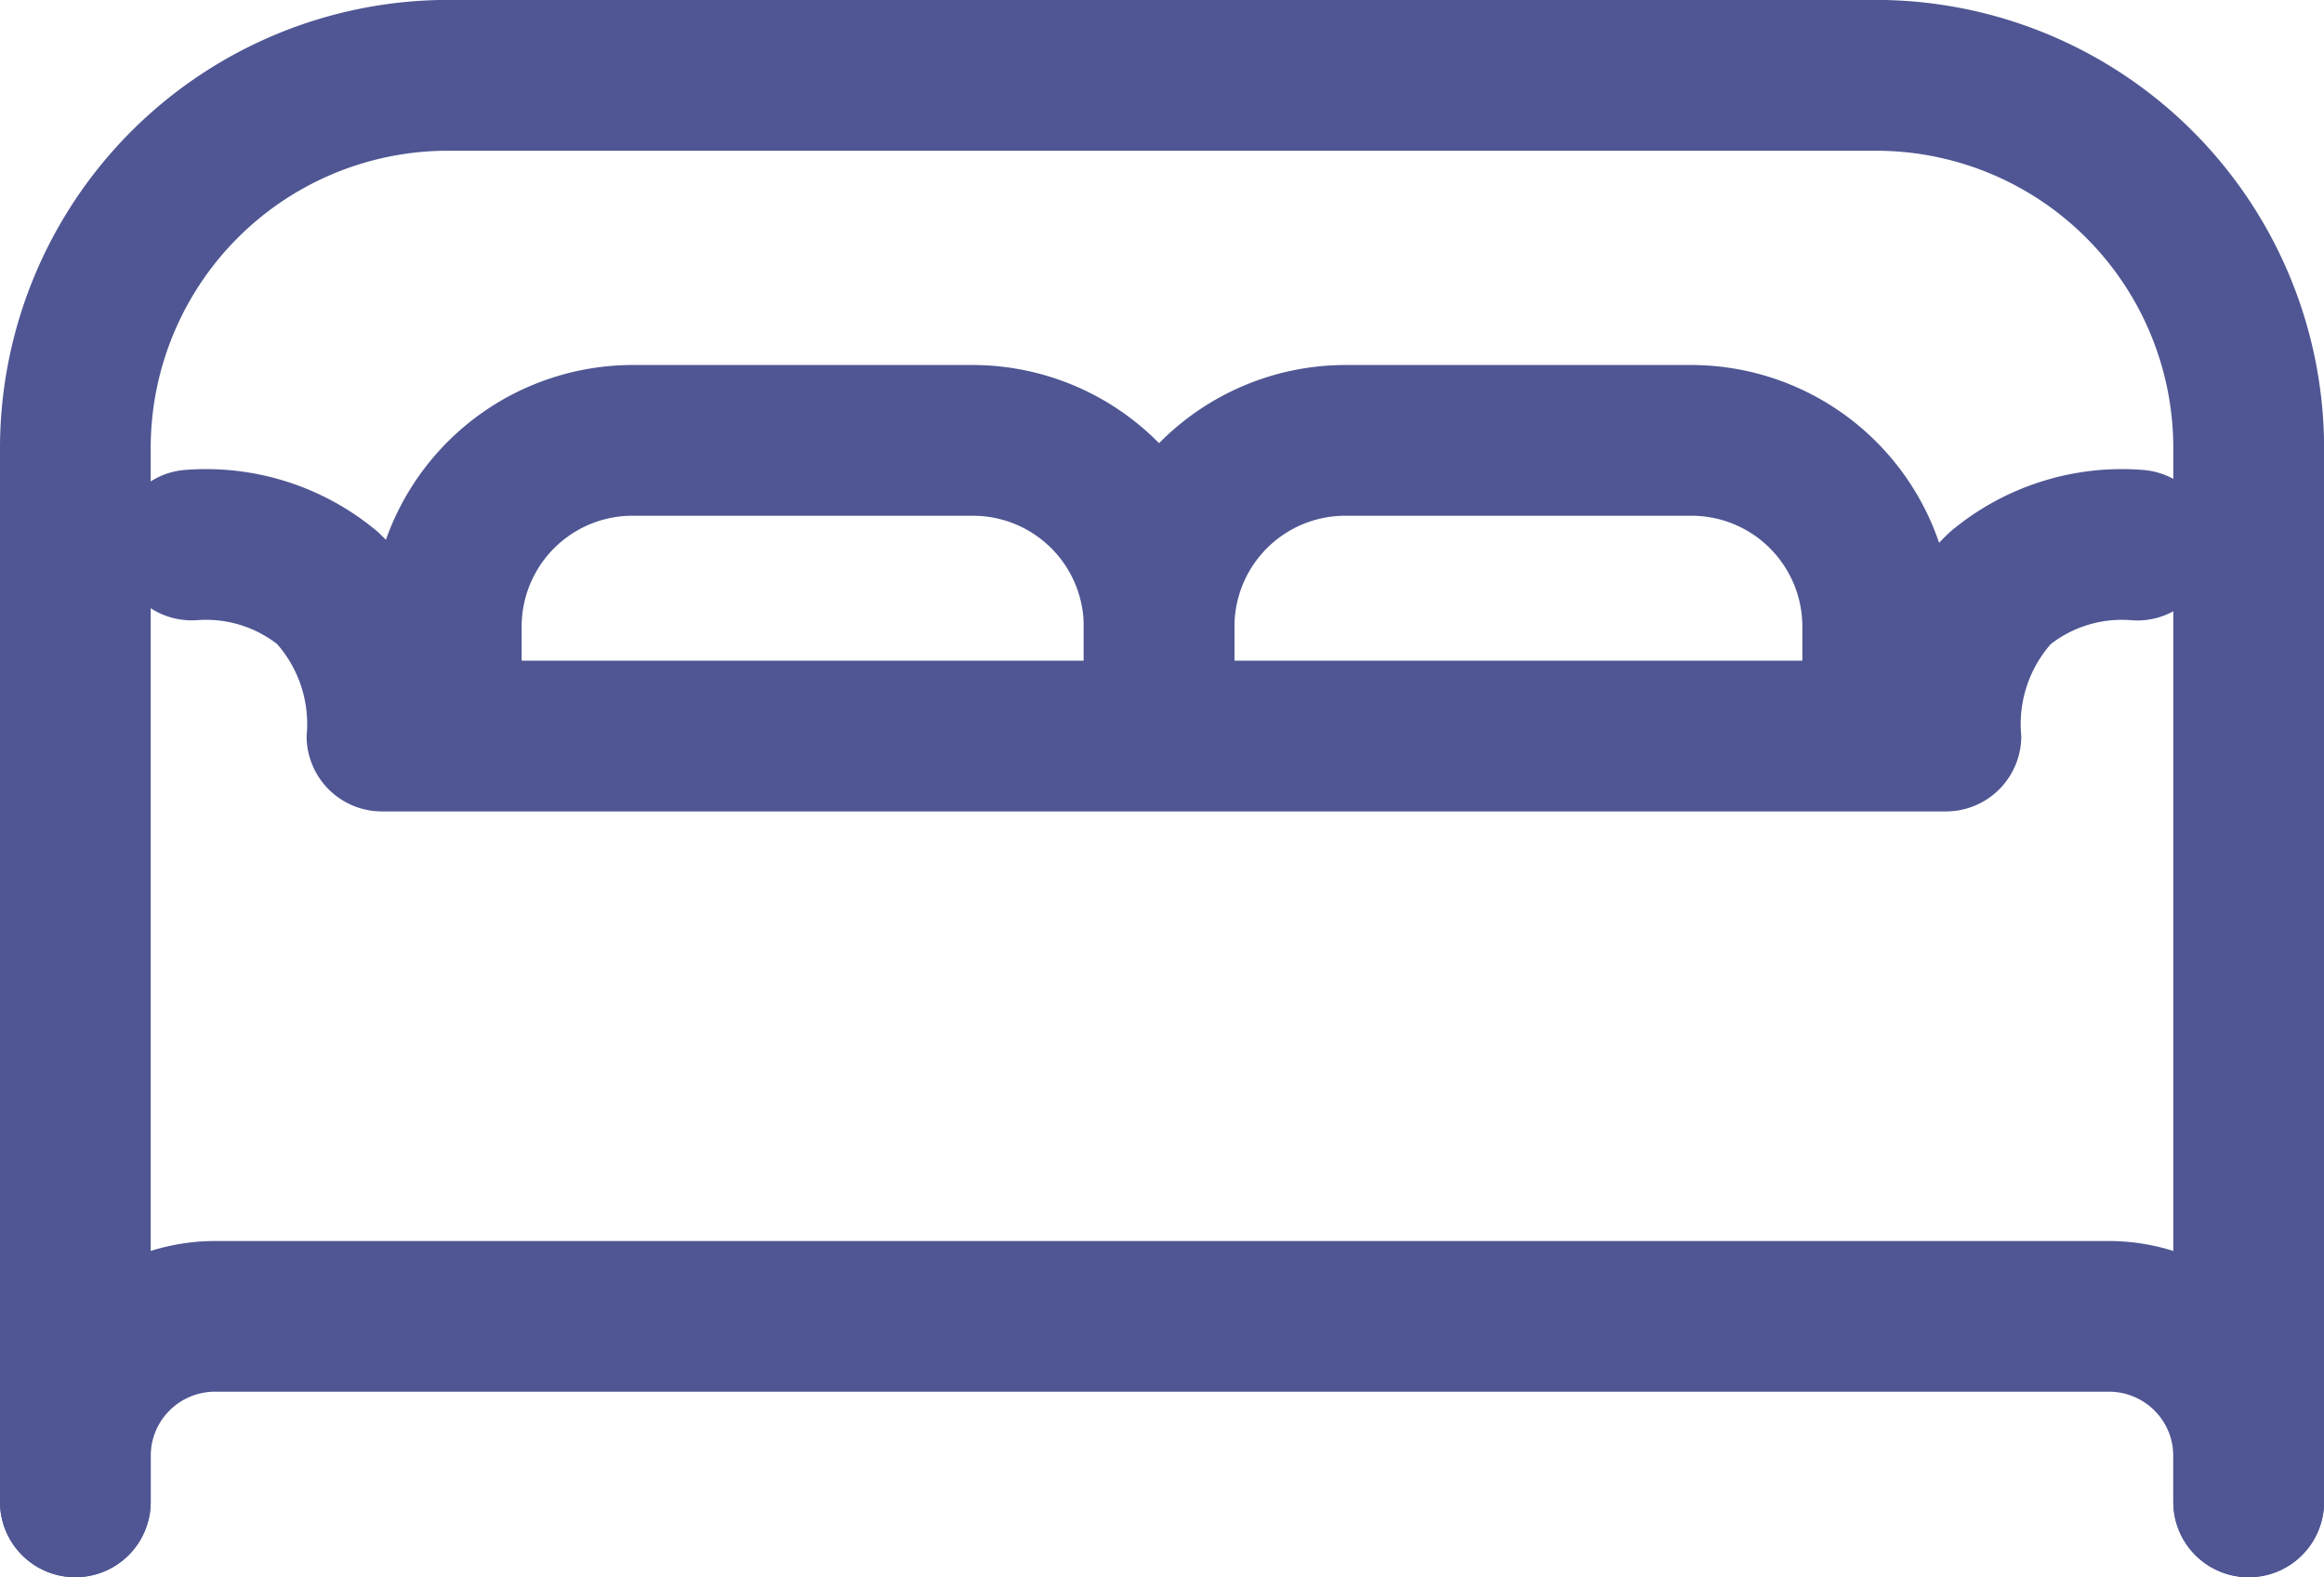
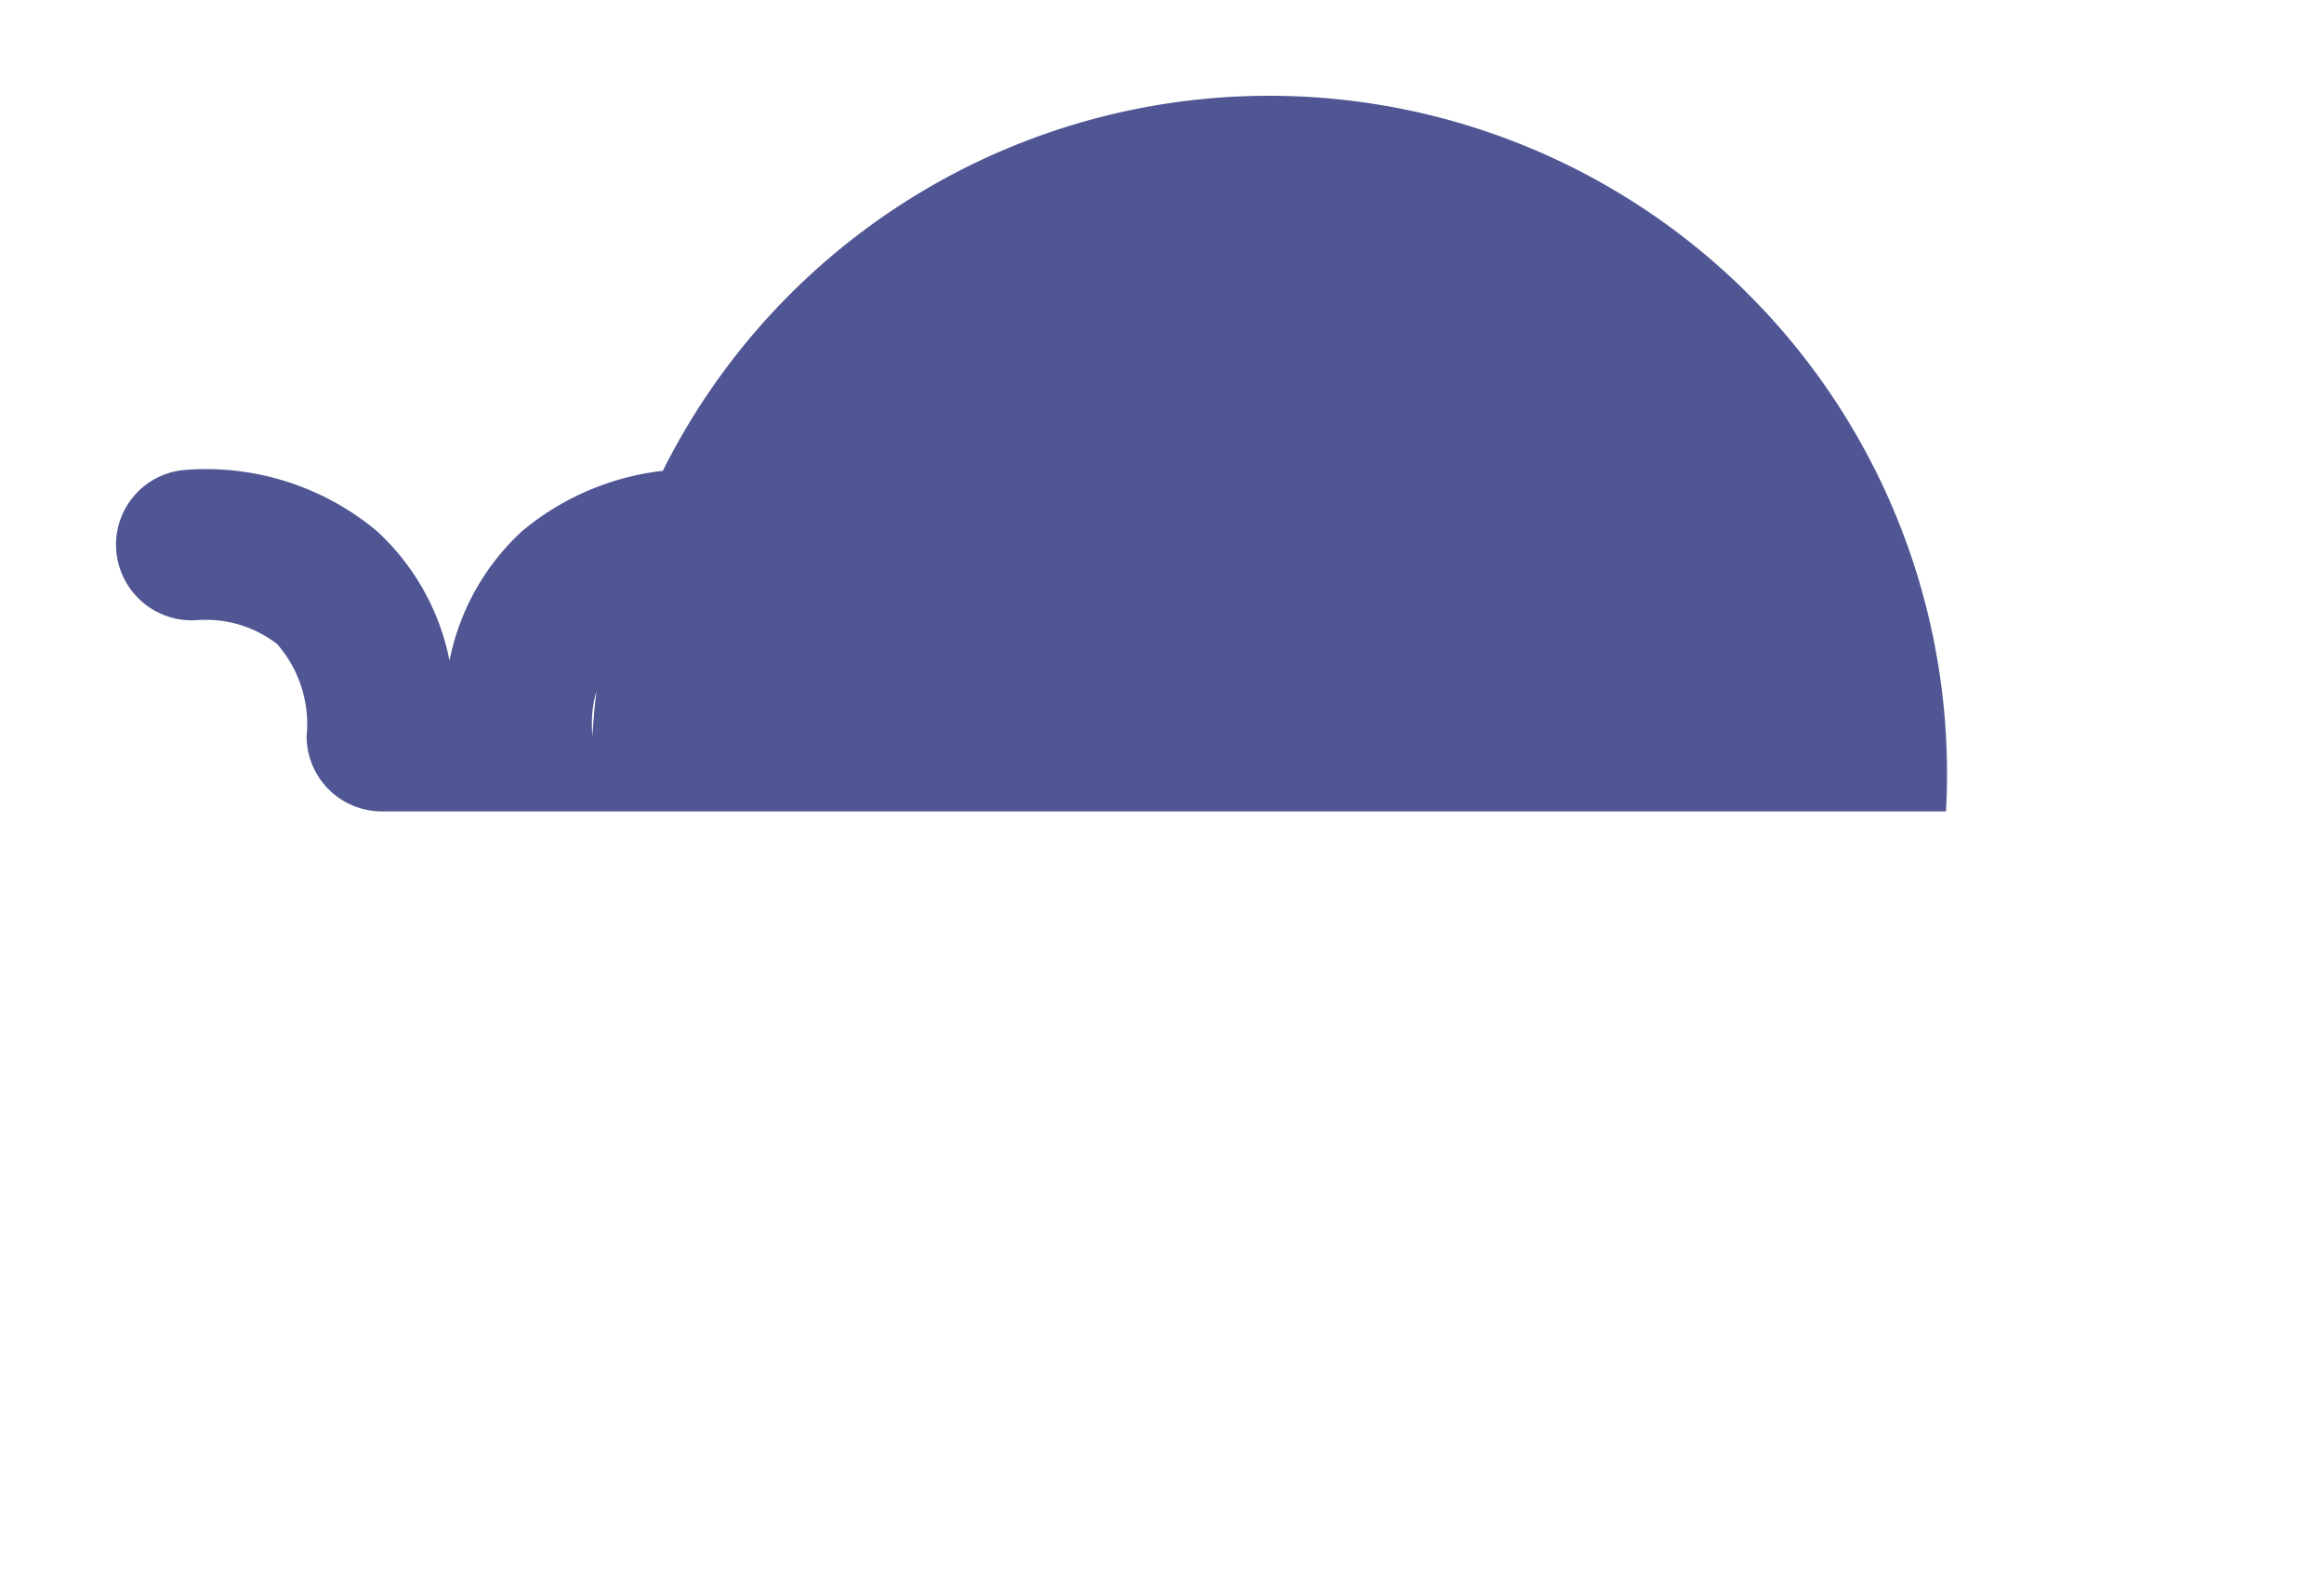
<svg xmlns="http://www.w3.org/2000/svg" width="56.228" height="38.151" viewBox="0 0 56.228 38.151">
  <g id="Icons_Rooms_Theme_Rooms" data-name="Icons/Rooms/Theme_Rooms" transform="translate(-55.52 -137.86)">
-     <path id="Path_451" data-name="Path 451" d="M109.925,176.011a1.823,1.823,0,0,1-1.823-1.823v-25.53a7.193,7.193,0,0,0-7.157-7.152H66.318a7.193,7.193,0,0,0-7.152,7.157v25.525a1.823,1.823,0,0,1-3.646,0v-25.53a10.849,10.849,0,0,1,10.793-10.8H100.95a10.849,10.849,0,0,1,10.8,10.793v25.535A1.823,1.823,0,0,1,109.925,176.011Z" fill="#4f5693" />
-     <path id="Path_452" data-name="Path 452" d="M109.925,360.053a1.823,1.823,0,0,1-1.823-1.823v-1.122a1.555,1.555,0,0,0-1.548-1.543H60.709a1.555,1.555,0,0,0-1.543,1.548v1.116a1.823,1.823,0,1,1-3.646,0v-1.122A5.212,5.212,0,0,1,60.7,351.92H106.56a5.212,5.212,0,0,1,5.189,5.183v1.127A1.823,1.823,0,0,1,109.925,360.053Z" transform="translate(0 -184.042)" fill="#4f5693" />
    <g id="Group_932" data-name="Group 932" transform="translate(64.495 146.689)">
-       <path id="Path_453" data-name="Path 453" d="M138.589,211.2a1.823,1.823,0,0,1-1.823-1.823V207.13a2.682,2.682,0,0,0-2.67-2.664H125.83a2.682,2.682,0,0,0-2.664,2.67v2.239a1.823,1.823,0,0,1-3.646,0V207.13a6.339,6.339,0,0,1,6.305-6.31H134.1a6.339,6.339,0,0,1,6.31,6.305v2.249A1.823,1.823,0,0,1,138.589,211.2Z" transform="translate(-119.52 -200.82)" fill="#4f5693" />
-       <path id="Path_454" data-name="Path 454" d="M261.709,211.2a1.823,1.823,0,0,1-1.823-1.823V207.13a2.682,2.682,0,0,0-2.67-2.664H248.81a2.682,2.682,0,0,0-2.664,2.67v2.239a1.823,1.823,0,0,1-3.646,0V207.13a6.339,6.339,0,0,1,6.305-6.31h8.416a6.339,6.339,0,0,1,6.31,6.305v2.249A1.823,1.823,0,0,1,261.709,211.2Z" transform="translate(-225.254 -200.82)" fill="#4f5693" />
-     </g>
-     <path id="Path_455" data-name="Path 455" d="M119.822,227.057H81.981a1.823,1.823,0,0,1-1.823-1.823,2.936,2.936,0,0,0-.714-2.226,2.813,2.813,0,0,0-1.913-.579,1.833,1.833,0,0,1-1.975-1.646,1.813,1.813,0,0,1,1.613-1.982,6.448,6.448,0,0,1,4.7,1.484,5.772,5.772,0,0,1,1.747,3.126h34.57a5.772,5.772,0,0,1,1.747-3.126,6.448,6.448,0,0,1,4.7-1.484,1.823,1.823,0,0,1-.365,3.628,2.812,2.812,0,0,0-1.91.58,2.936,2.936,0,0,0-.714,2.226A1.823,1.823,0,0,1,119.822,227.057Z" transform="translate(-17.22 -69.57)" fill="#4f5693" />
+       </g>
+     <path id="Path_455" data-name="Path 455" d="M119.822,227.057H81.981a1.823,1.823,0,0,1-1.823-1.823,2.936,2.936,0,0,0-.714-2.226,2.813,2.813,0,0,0-1.913-.579,1.833,1.833,0,0,1-1.975-1.646,1.813,1.813,0,0,1,1.613-1.982,6.448,6.448,0,0,1,4.7,1.484,5.772,5.772,0,0,1,1.747,3.126a5.772,5.772,0,0,1,1.747-3.126,6.448,6.448,0,0,1,4.7-1.484,1.823,1.823,0,0,1-.365,3.628,2.812,2.812,0,0,0-1.91.58,2.936,2.936,0,0,0-.714,2.226A1.823,1.823,0,0,1,119.822,227.057Z" transform="translate(-17.22 -69.57)" fill="#4f5693" />
  </g>
</svg>